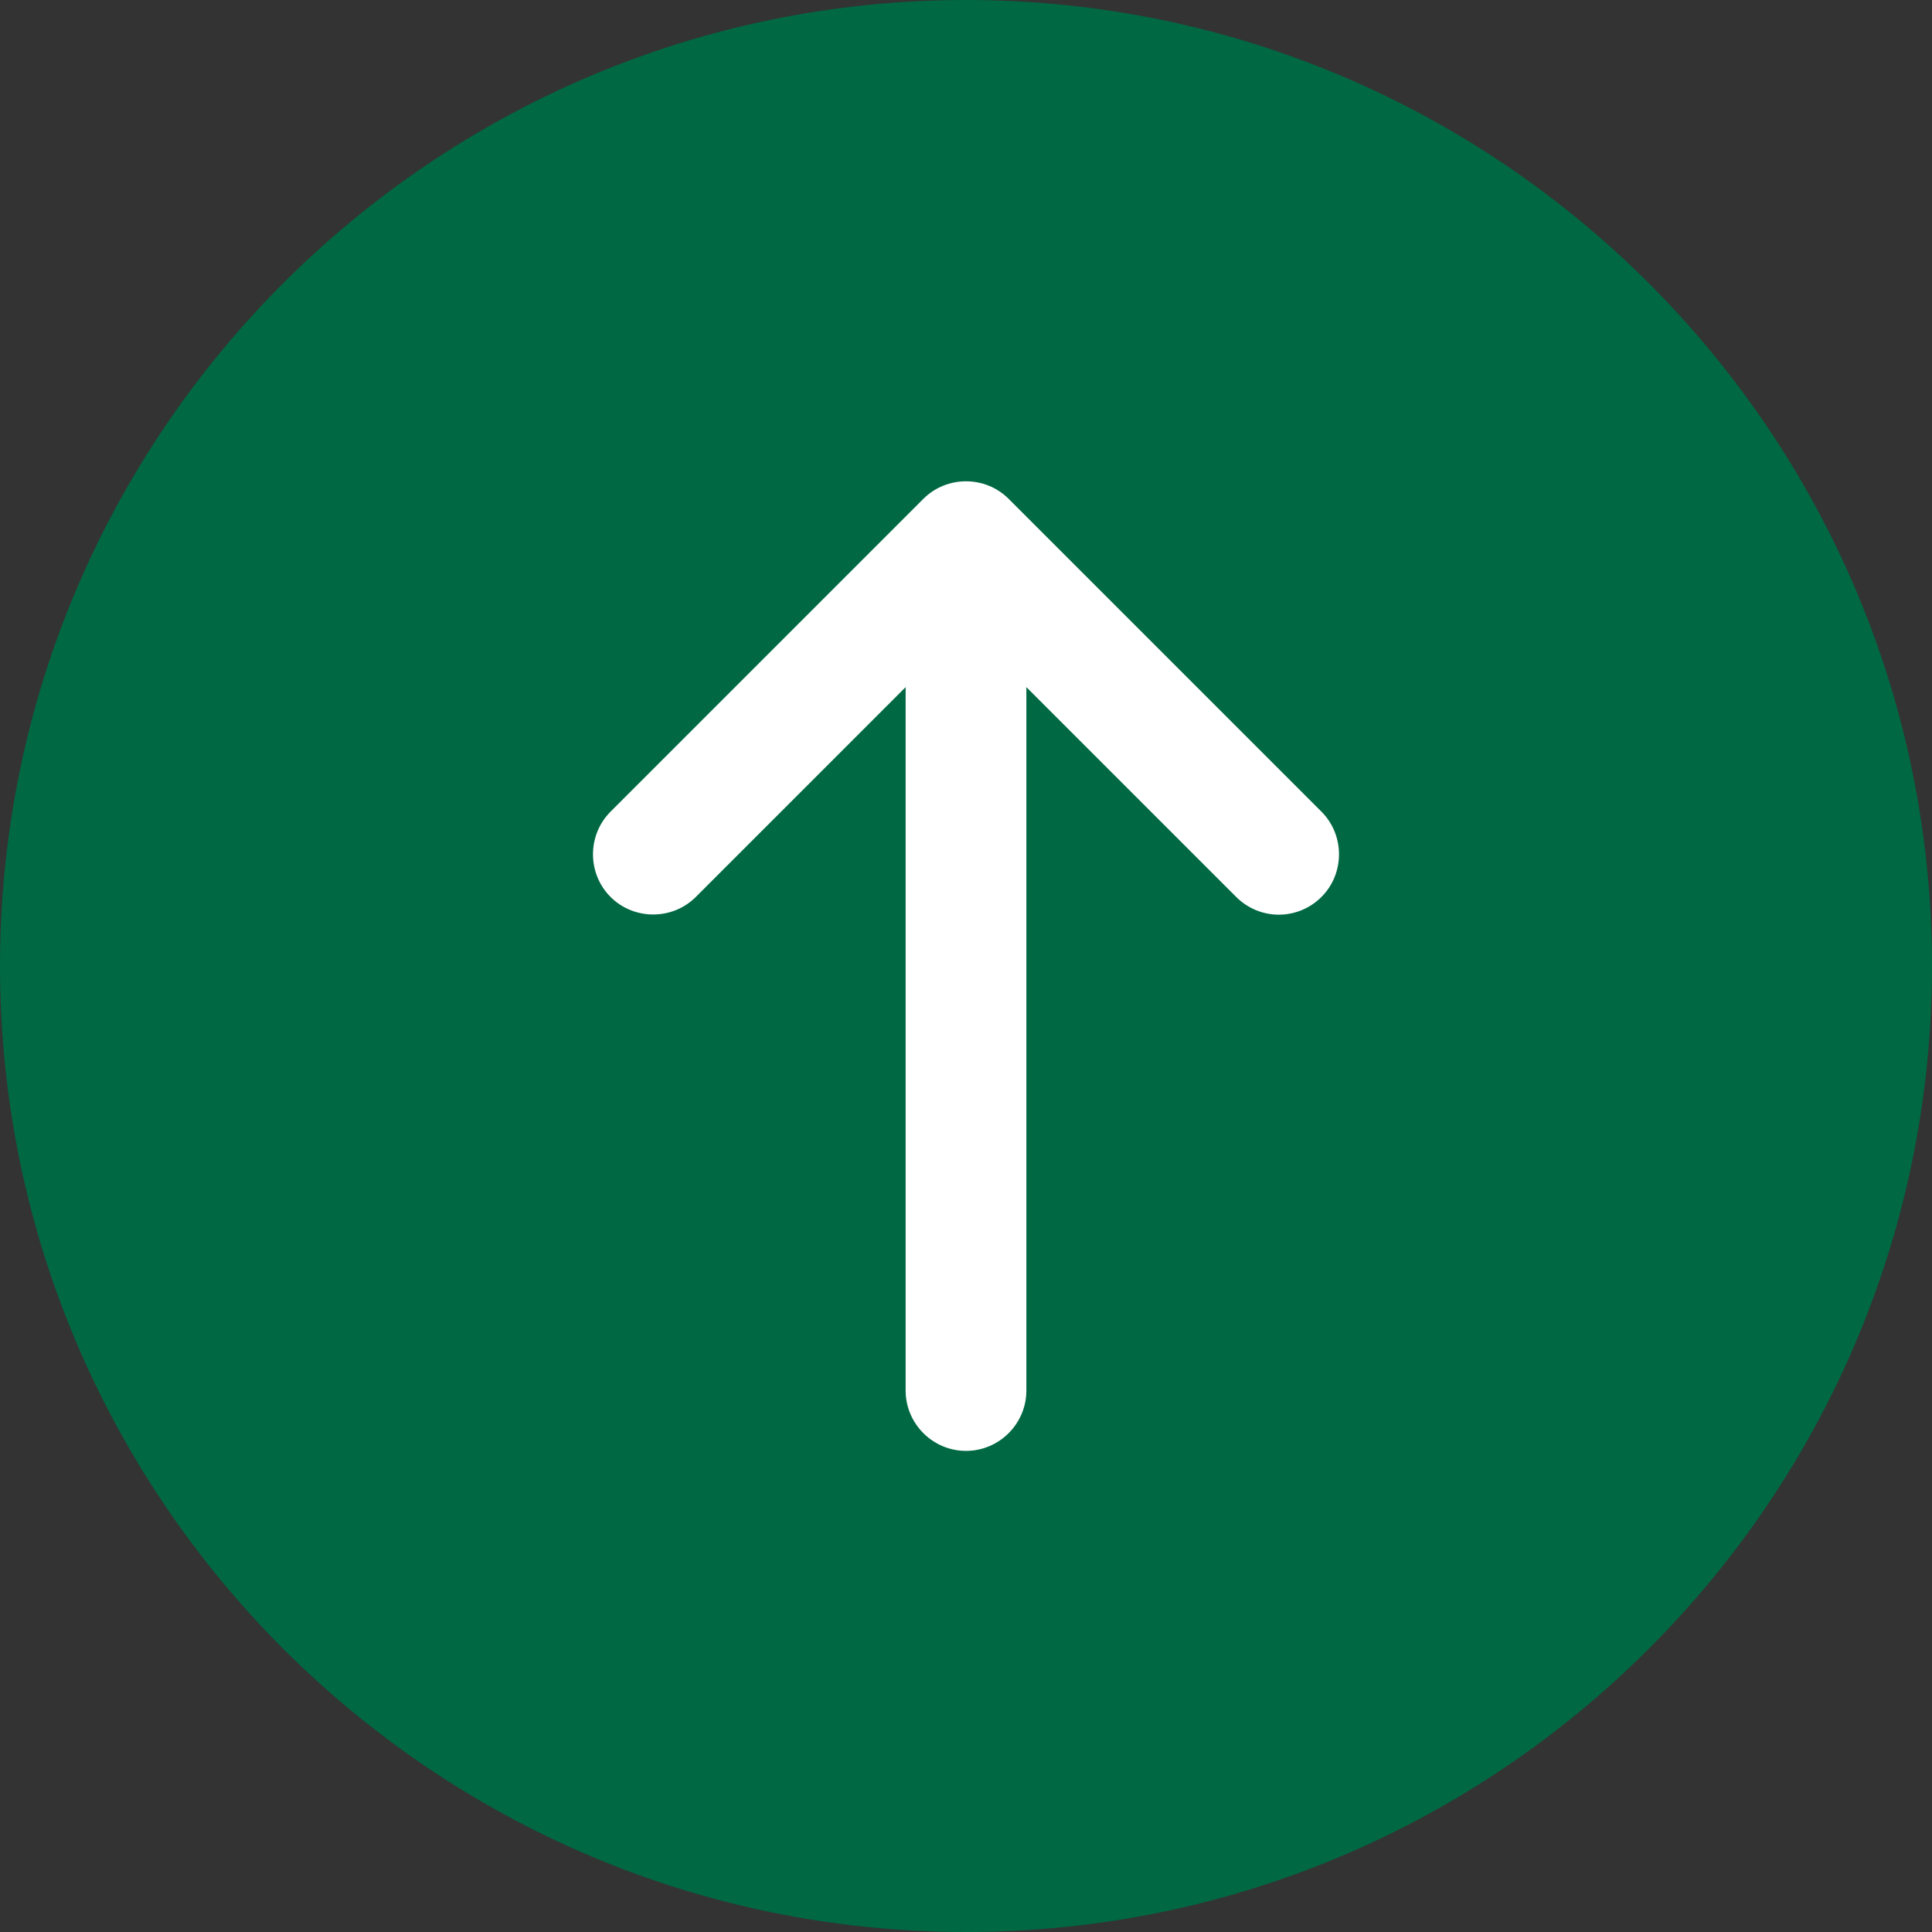
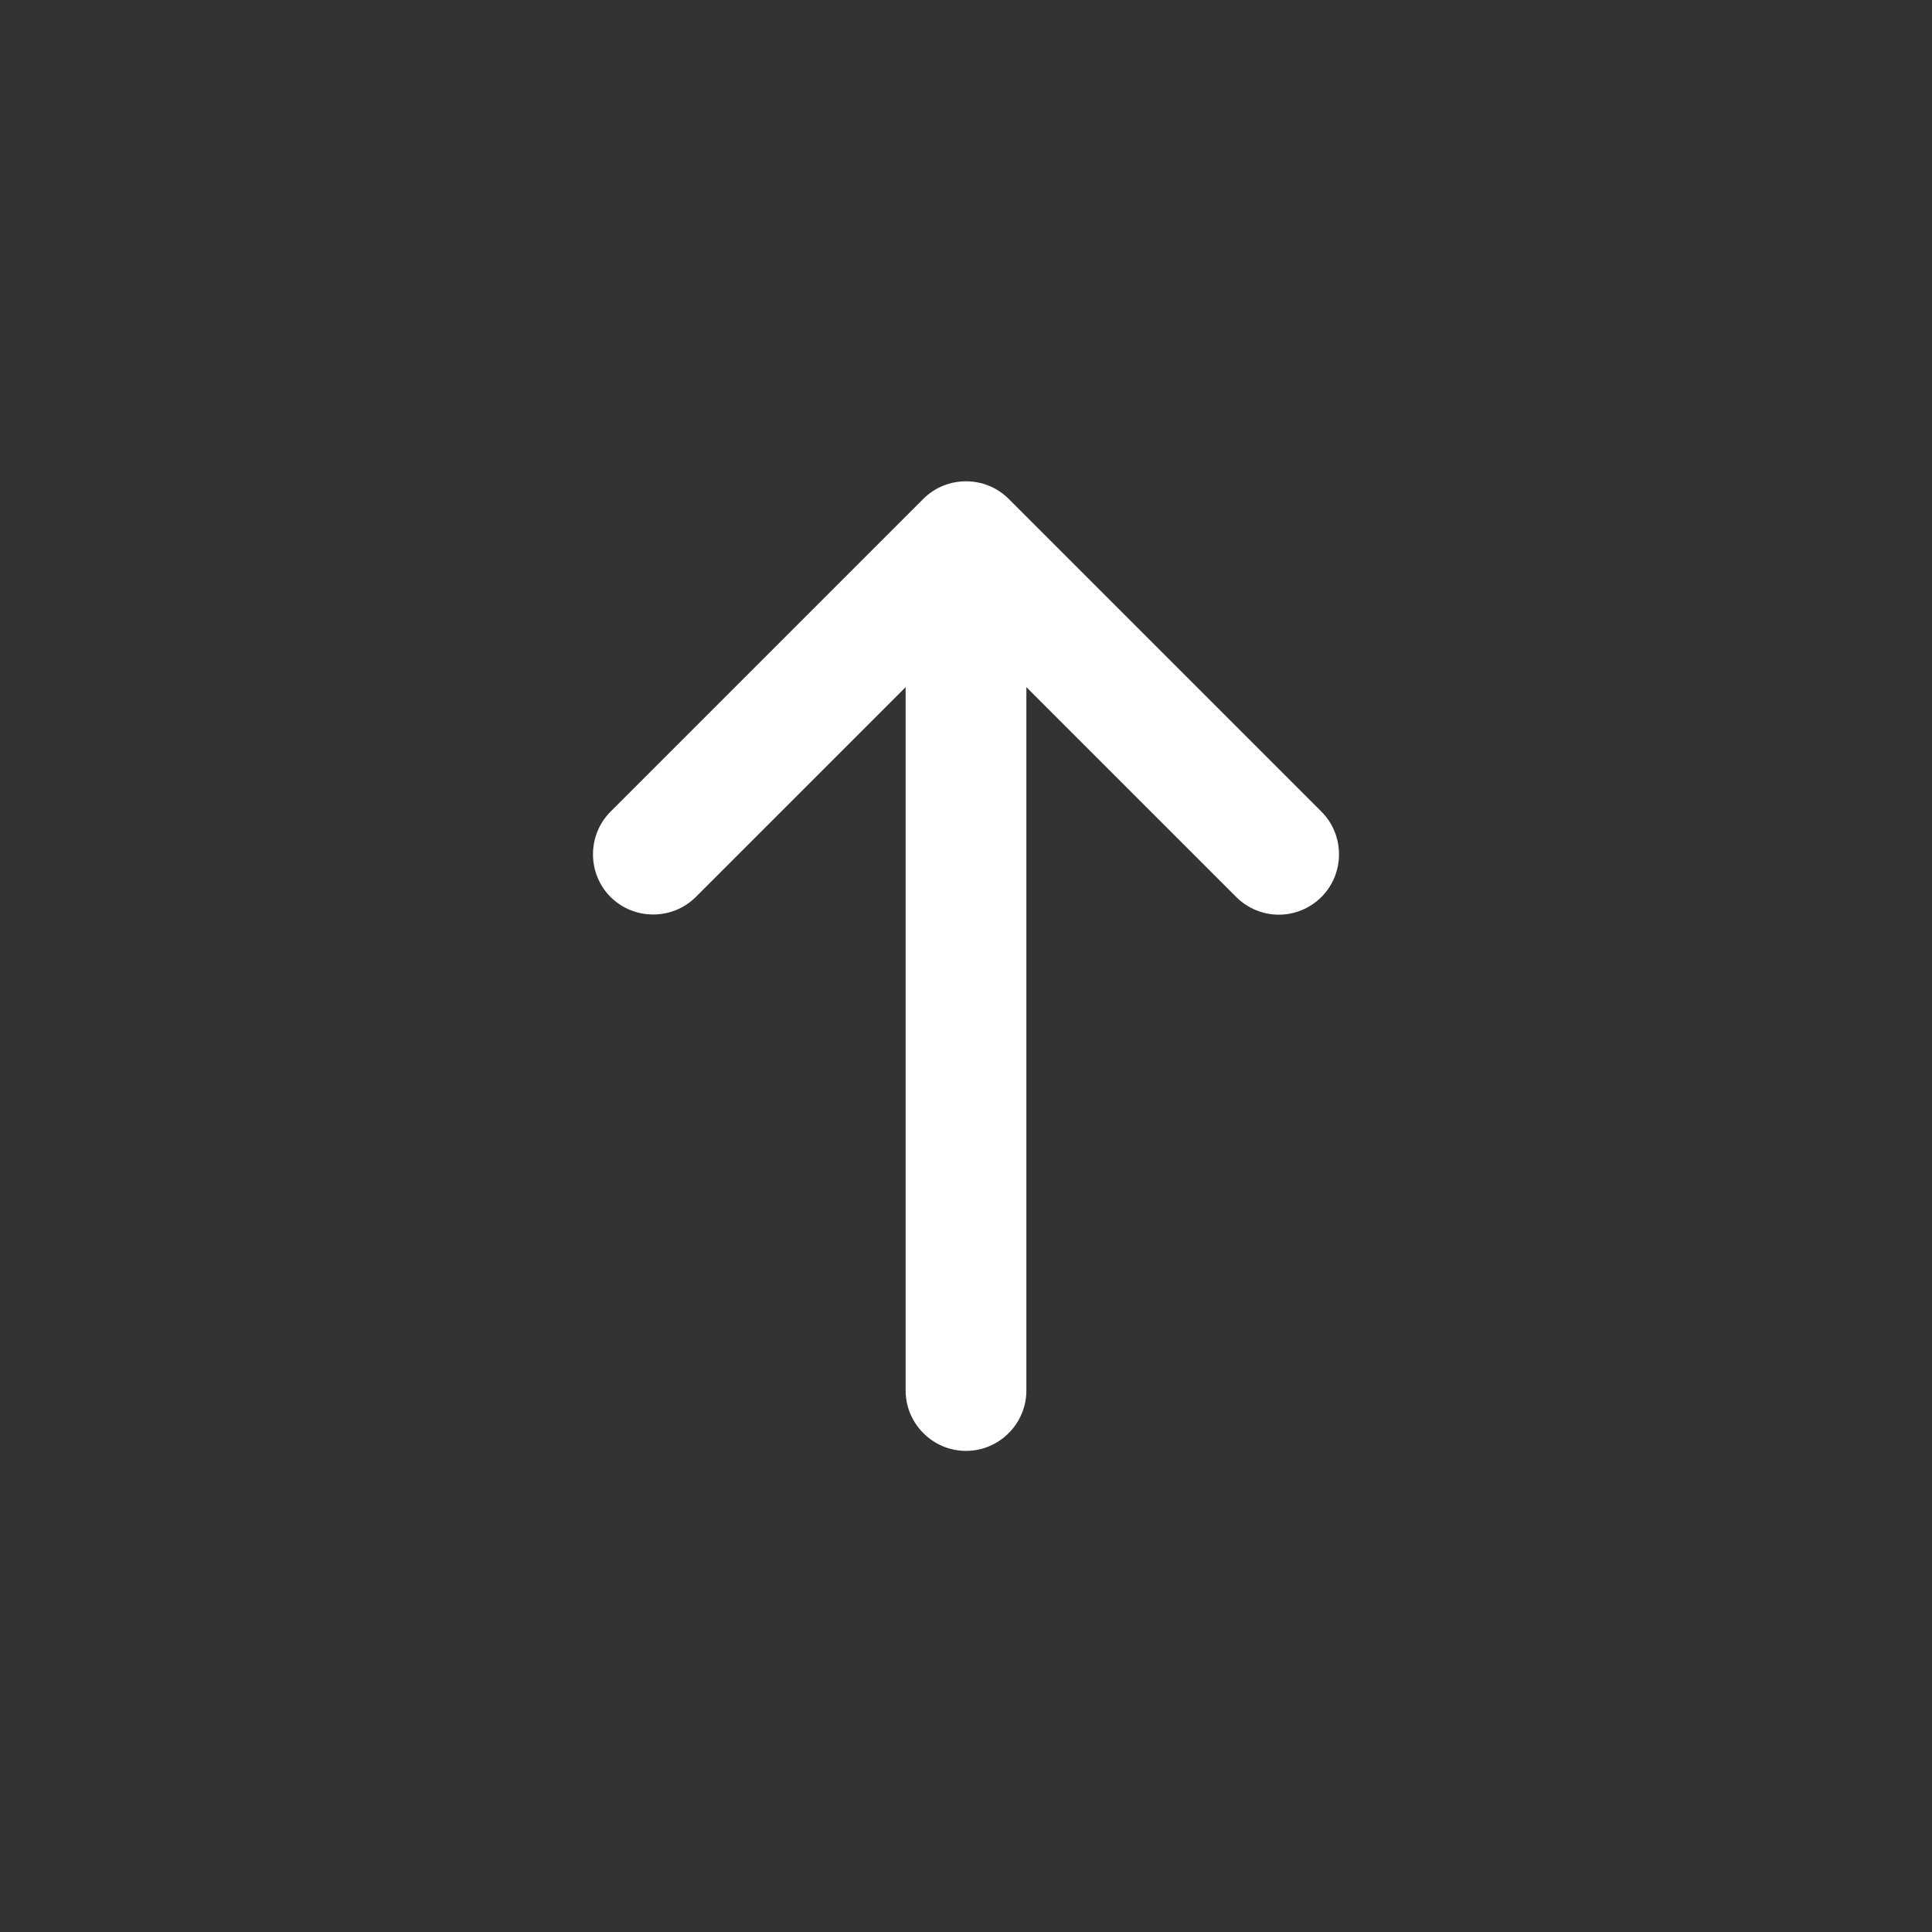
<svg xmlns="http://www.w3.org/2000/svg" id="Layer_1" enable-background="new 0 0 512 512" height="512" viewBox="0 0 512 512" width="512">
  <rect x="0" y="0" width="512" height="512" fill="#333333" stroke="none" />
  <g clip-rule="evenodd" fill-rule="evenodd">
-     <path d="m256 0c-141.2 0-256 114.8-256 256s114.8 256 256 256 256-114.8 256-256-114.8-256-256-256z" fill="#006843" />
    <path d="m350.2 215.1c6.2 6.2 6.2 16.4 0 22.6-3.1 3.1-7.2 4.7-11.3 4.7s-8.2-1.6-11.3-4.7l-55.6-55.6v186.4c0 8.8-7.2 16-16 16s-16-7.2-16-16v-186.4l-55.6 55.6c-6.2 6.2-16.4 6.2-22.6 0s-6.2-16.4 0-22.6l82.9-82.9c6.2-6.2 16.4-6.2 22.6 0z" fill="#fff" />
  </g>
</svg>